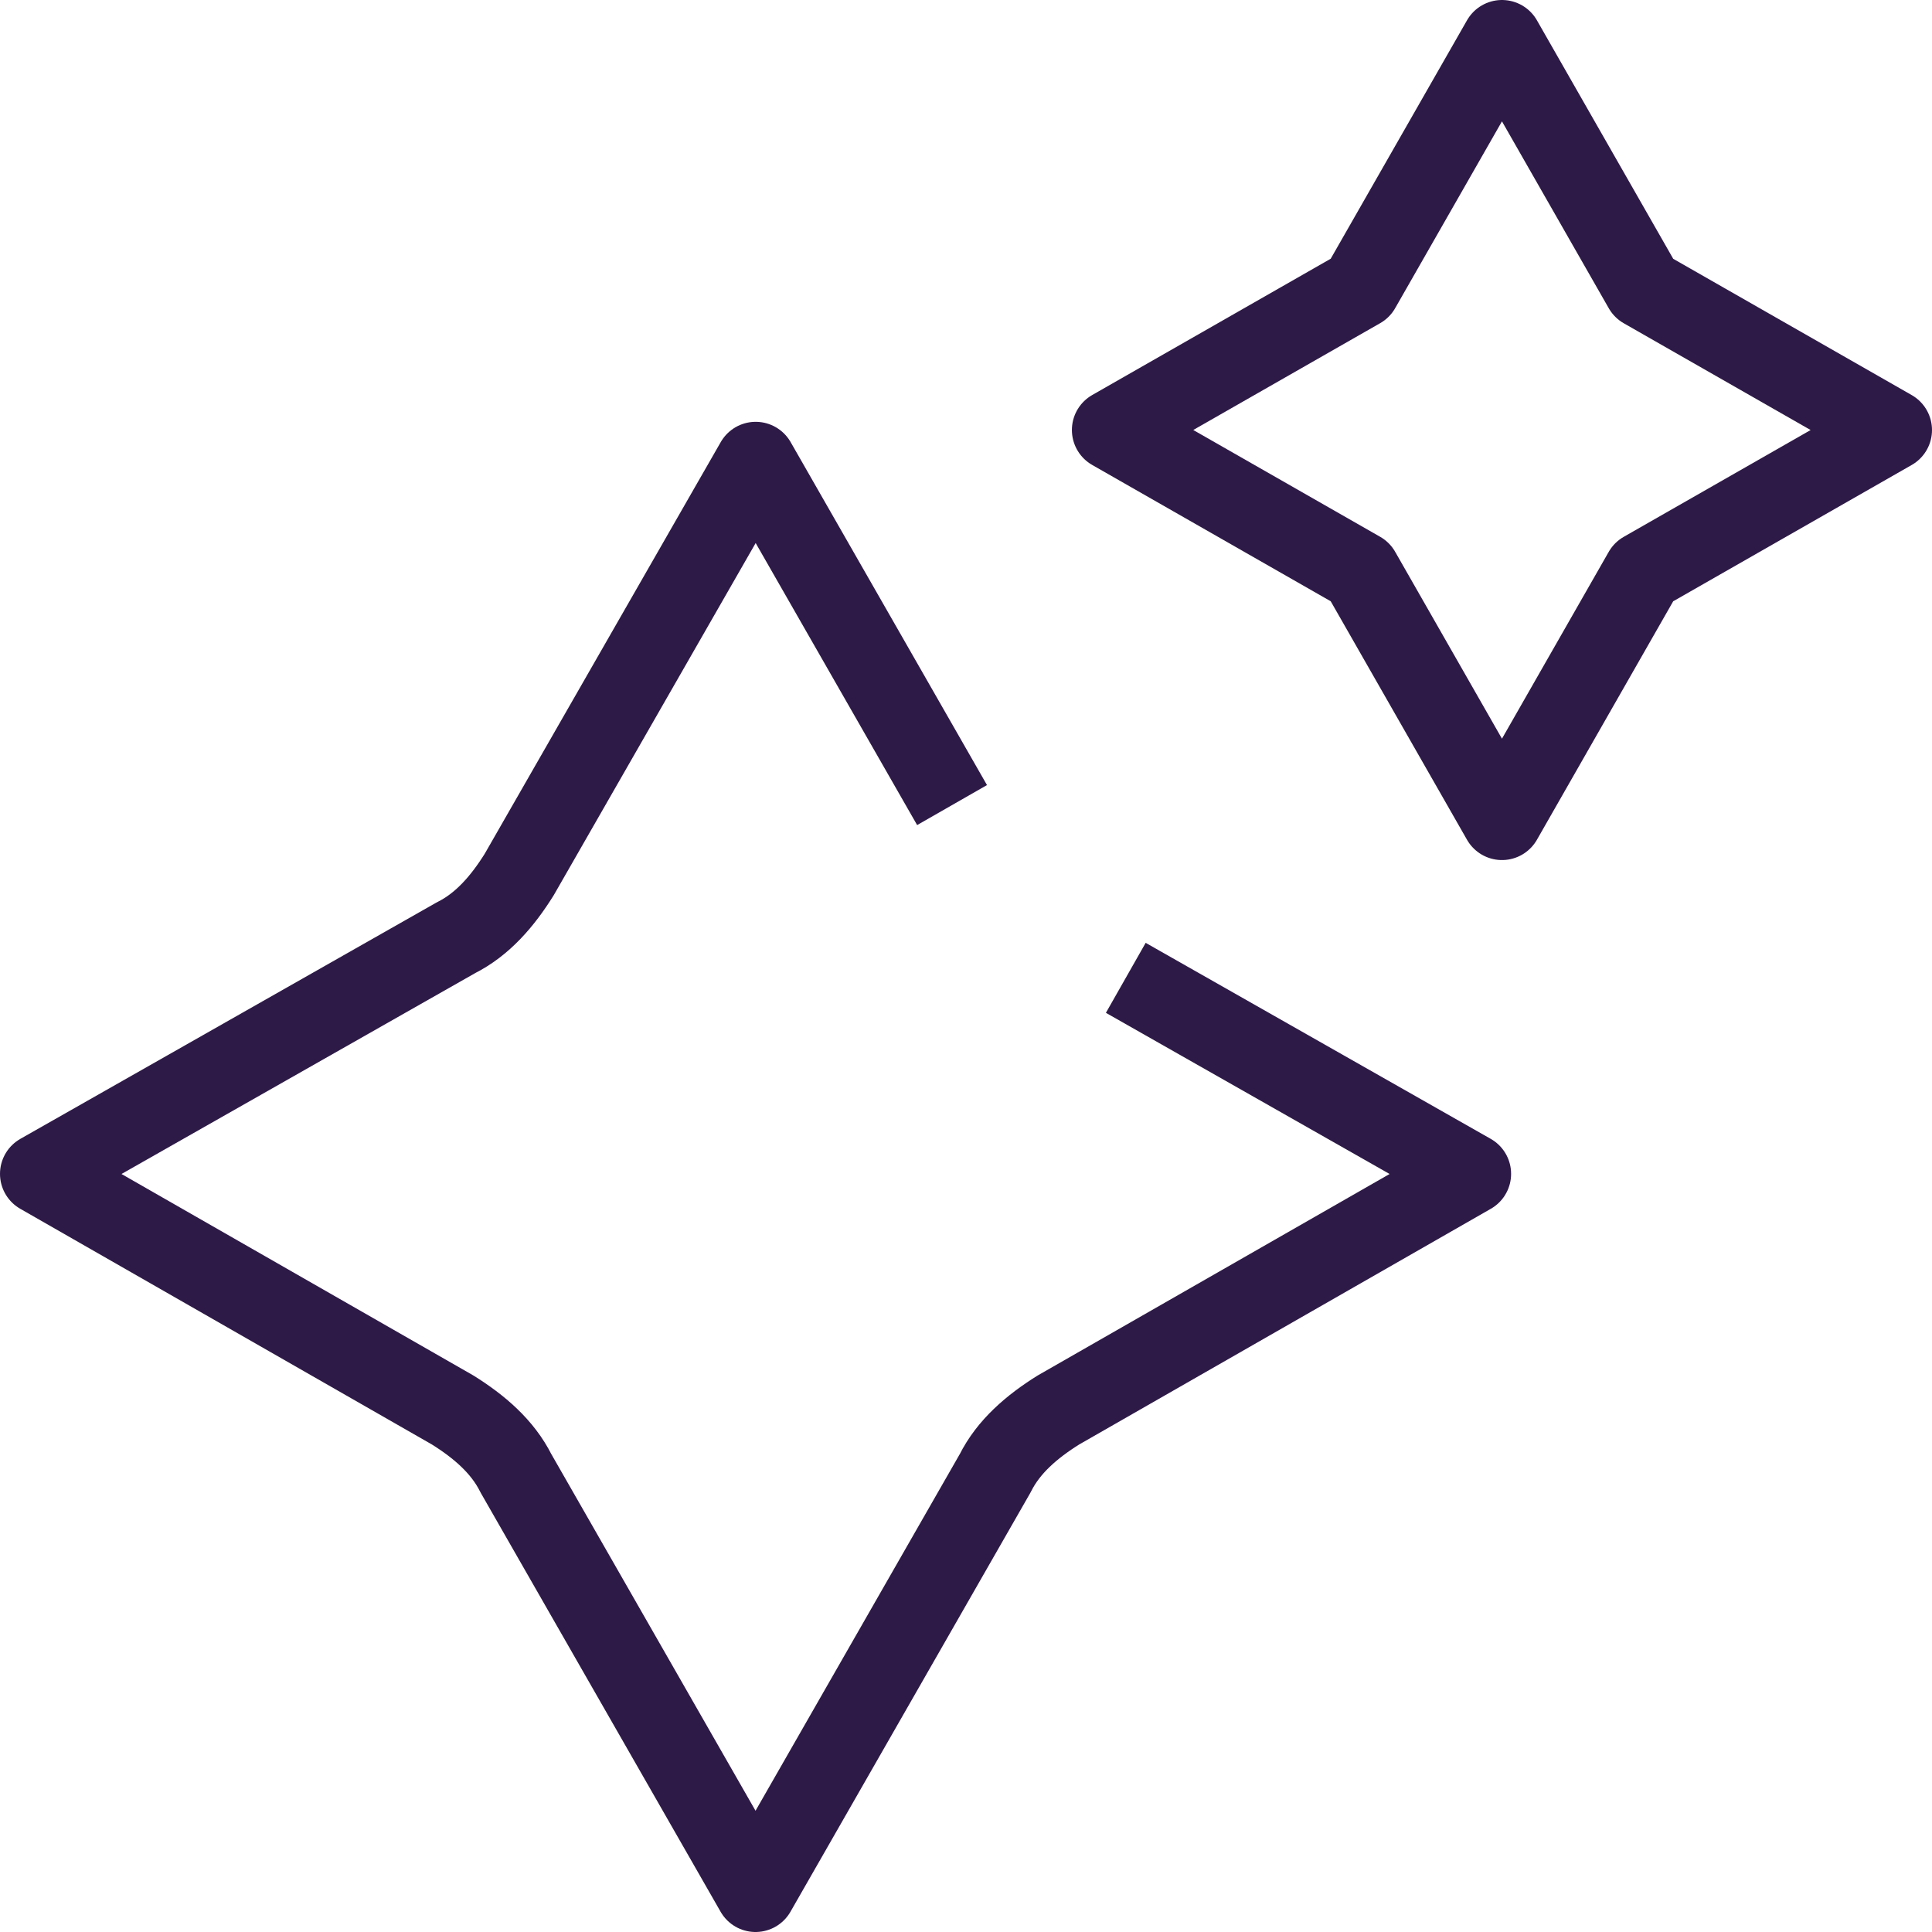
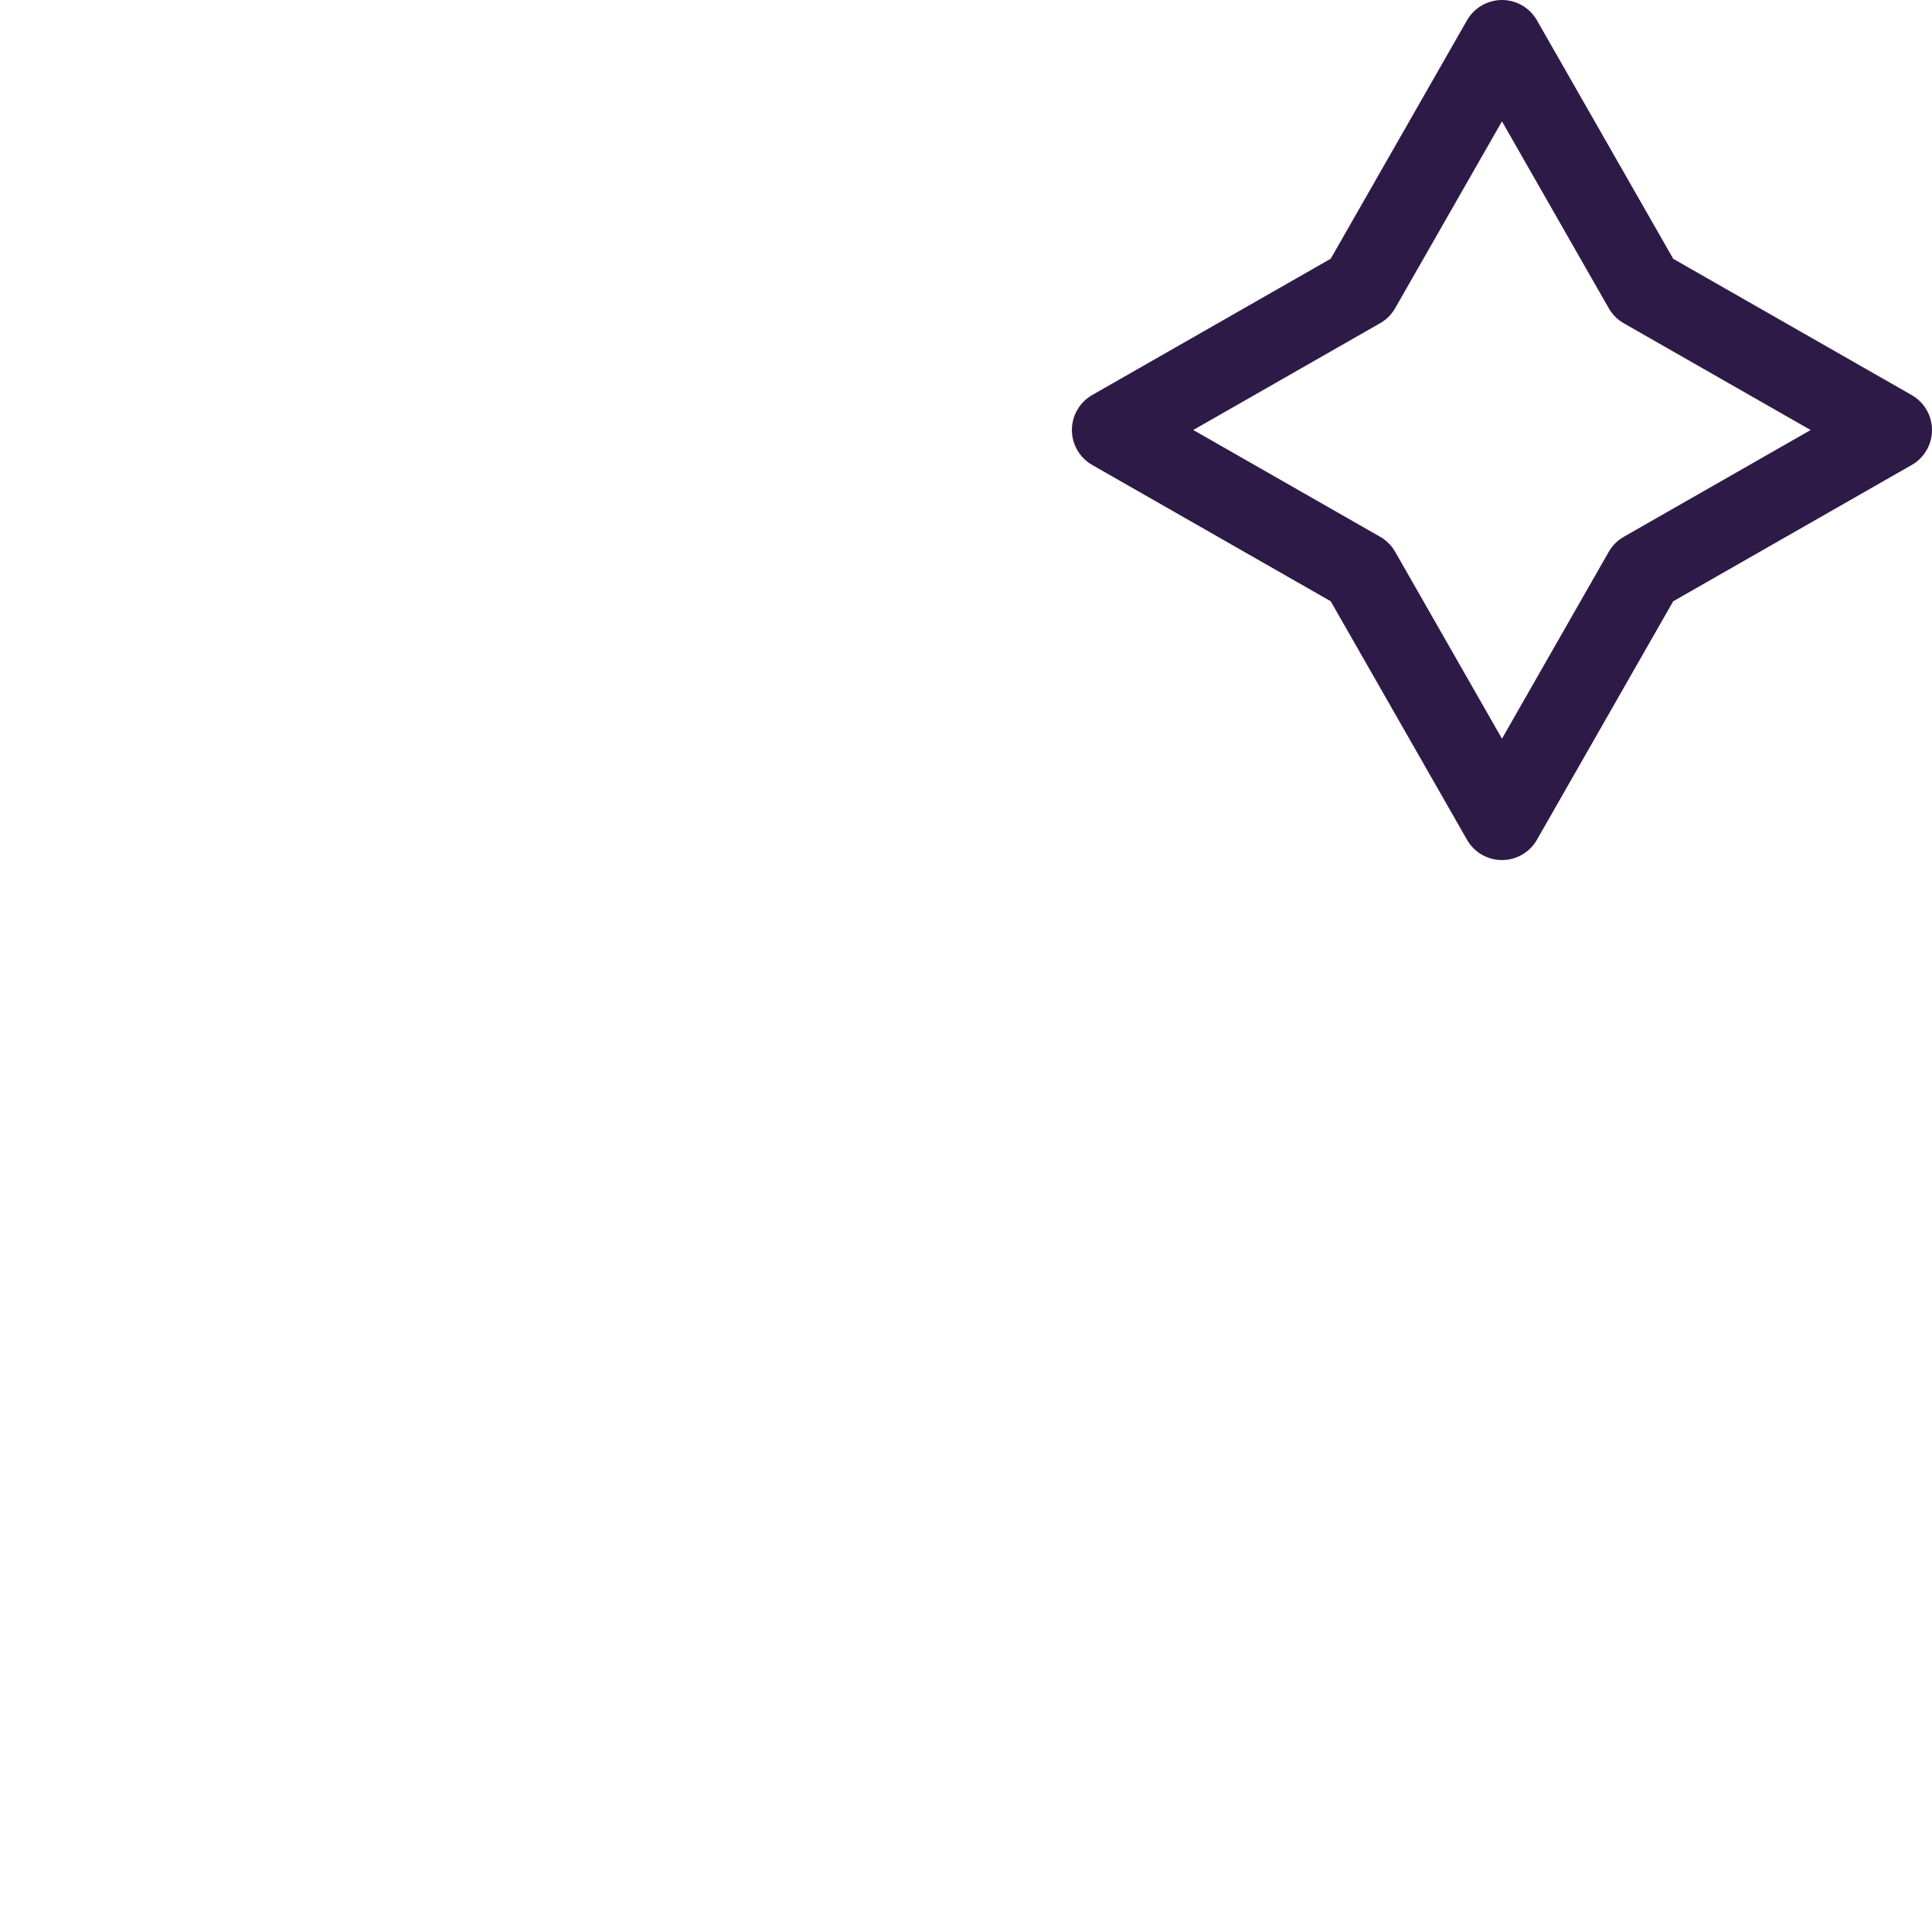
<svg xmlns="http://www.w3.org/2000/svg" version="1.1" id="sparkle" x="0px" y="0px" viewBox="0 0 48 48" style="enable-background:new 0 0 48 48;" xml:space="preserve">
  <style type="text/css">
	.st0{fill:none;stroke:#2E1A47;stroke-width:2;stroke-linejoin:round;stroke-miterlimit:10;}
	.st1{fill:none;stroke:#2E1A47;stroke-width:2;stroke-linecap:round;stroke-linejoin:round;stroke-miterlimit:10;}
</style>
-   <path class="st0" d="M27.97,24.294l8.573,4.87l-10.247,5.867c-0.661,0.413-1.24,0.909-1.57,1.57L18.771,47  l-5.954-10.399c-0.331-0.661-0.909-1.157-1.57-1.57L1,29.164l10.33-5.867c0.661-0.331,1.157-0.909,1.57-1.57  l5.875-10.247l0,0l4.879,8.522" />
  <path class="st1" d="M37.316,20.368L37.316,20.368l-3.522-6.163l-6.163-3.522l6.163-3.522L37.316,1l3.522,6.163  L47,10.684l-6.163,3.522L37.316,20.368C37.316,20.368,37.316,20.368,37.316,20.368z" />
</svg>